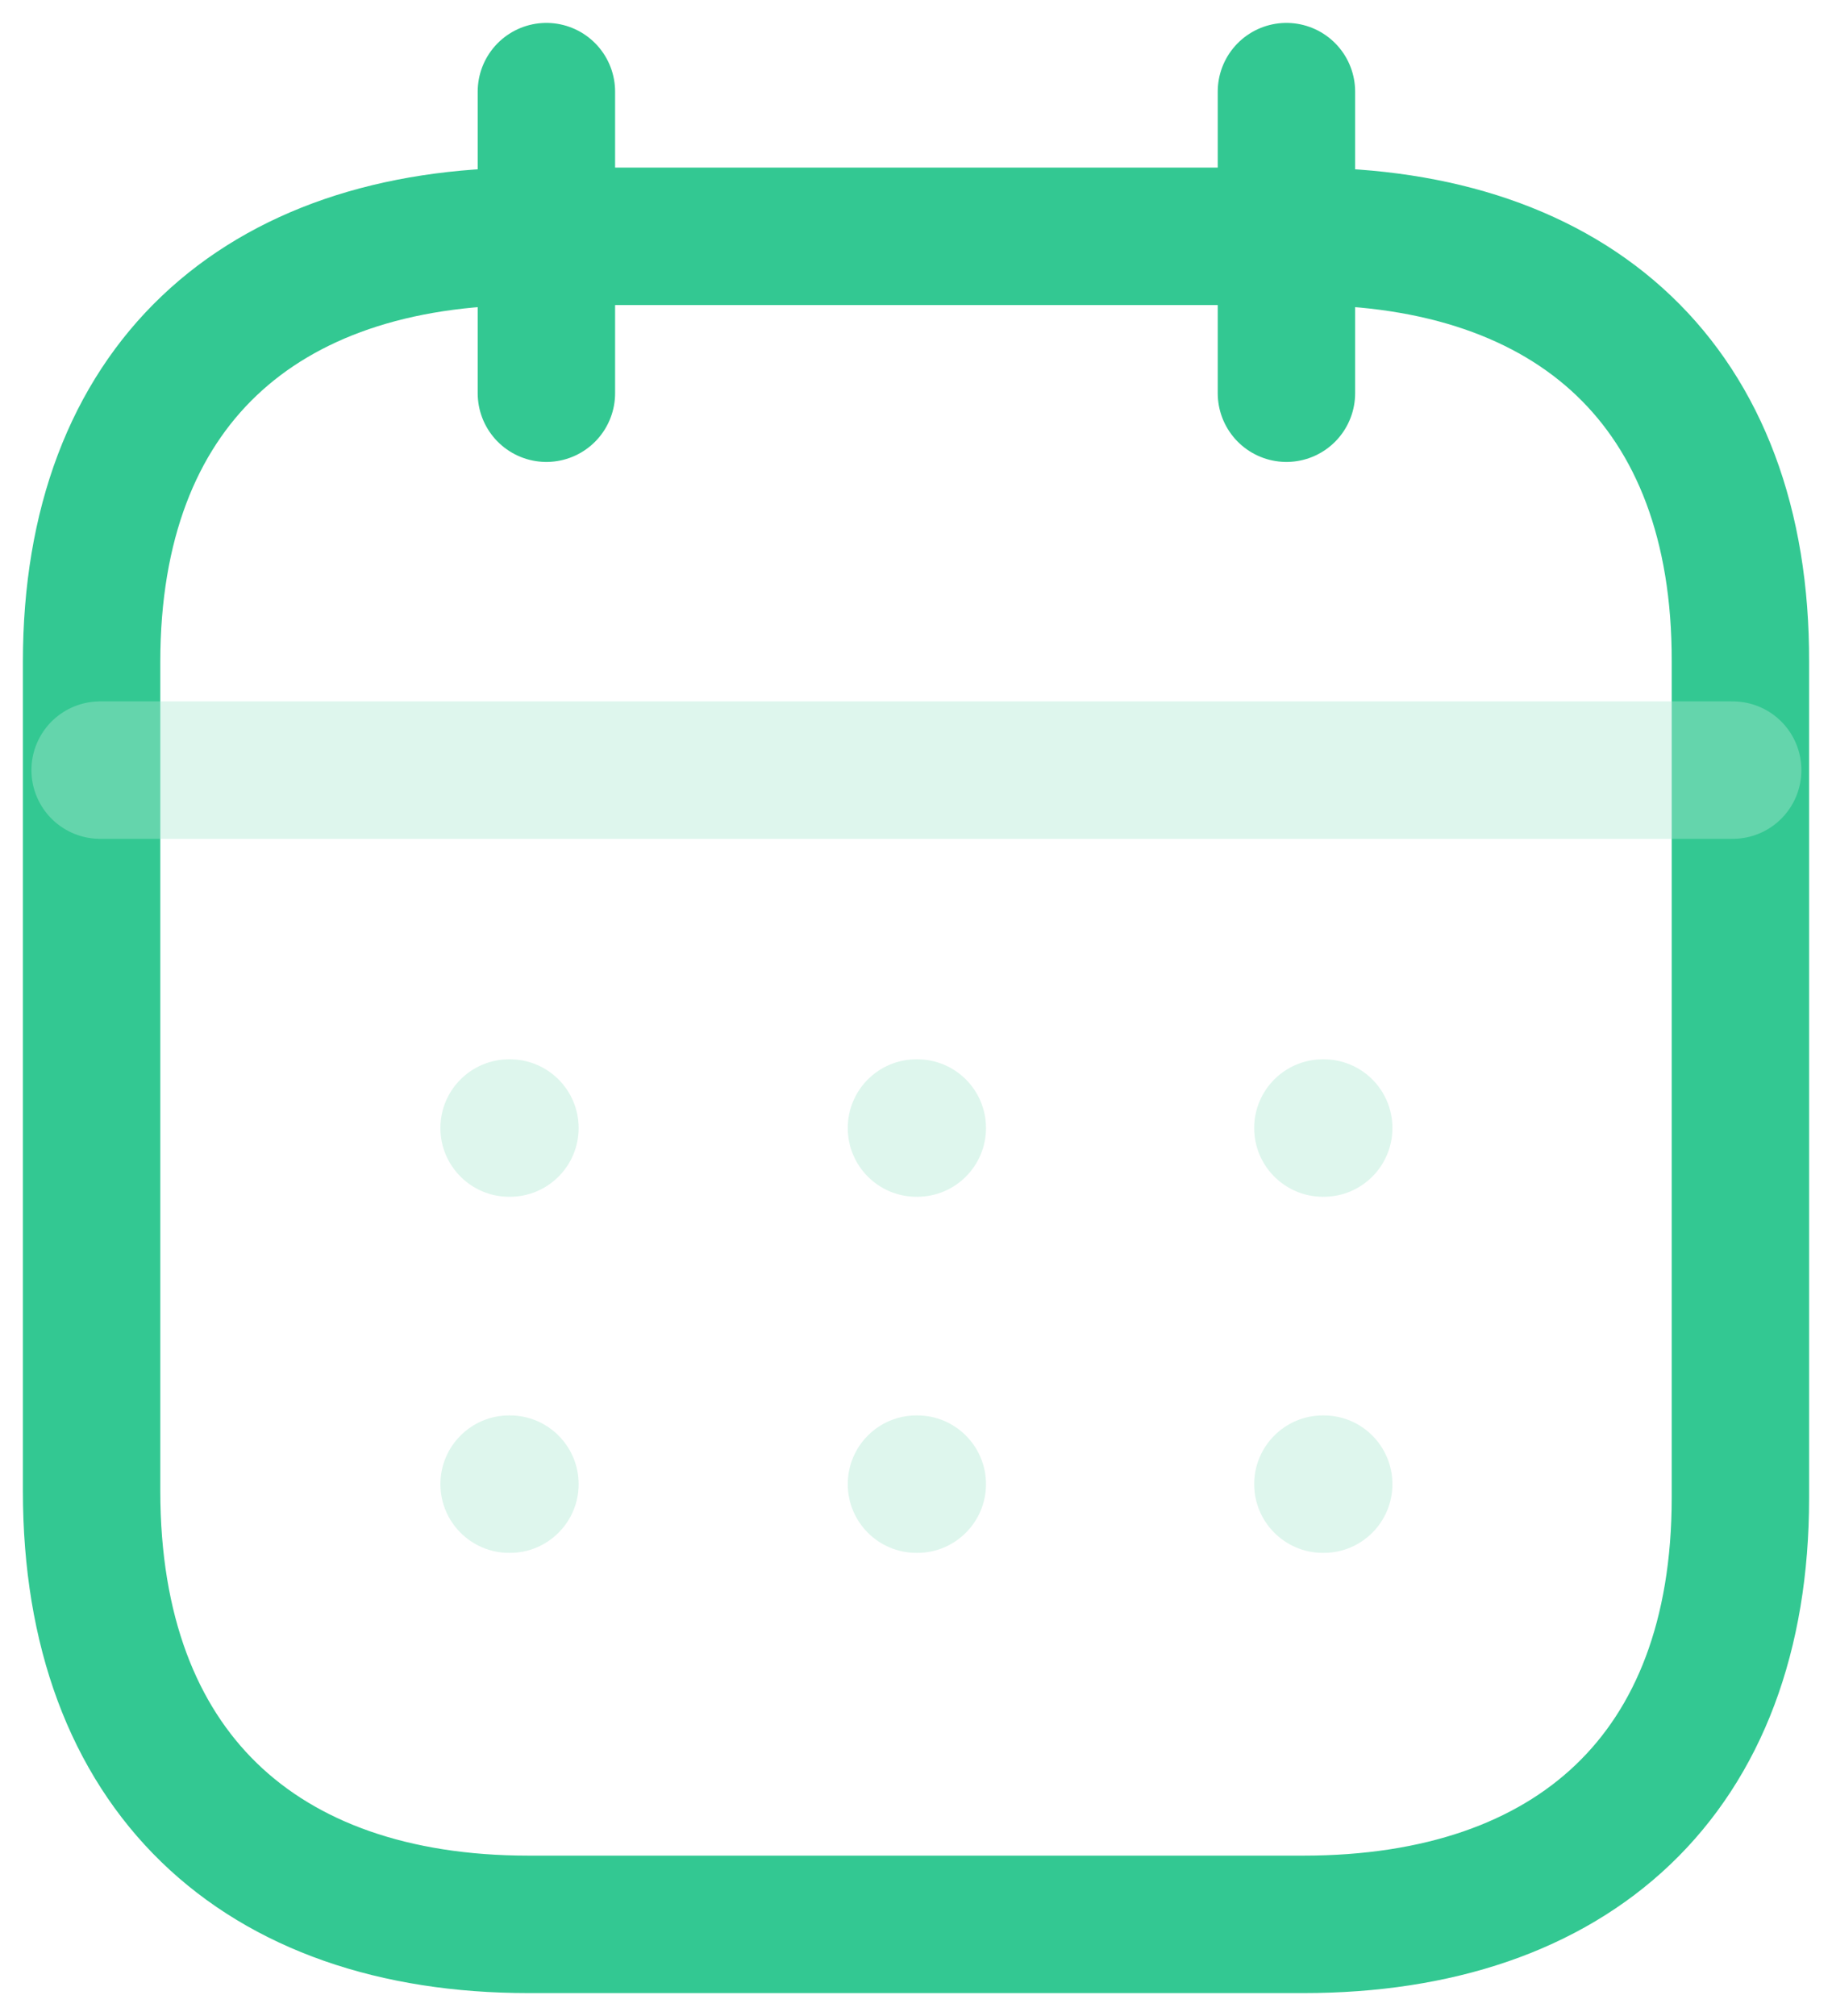
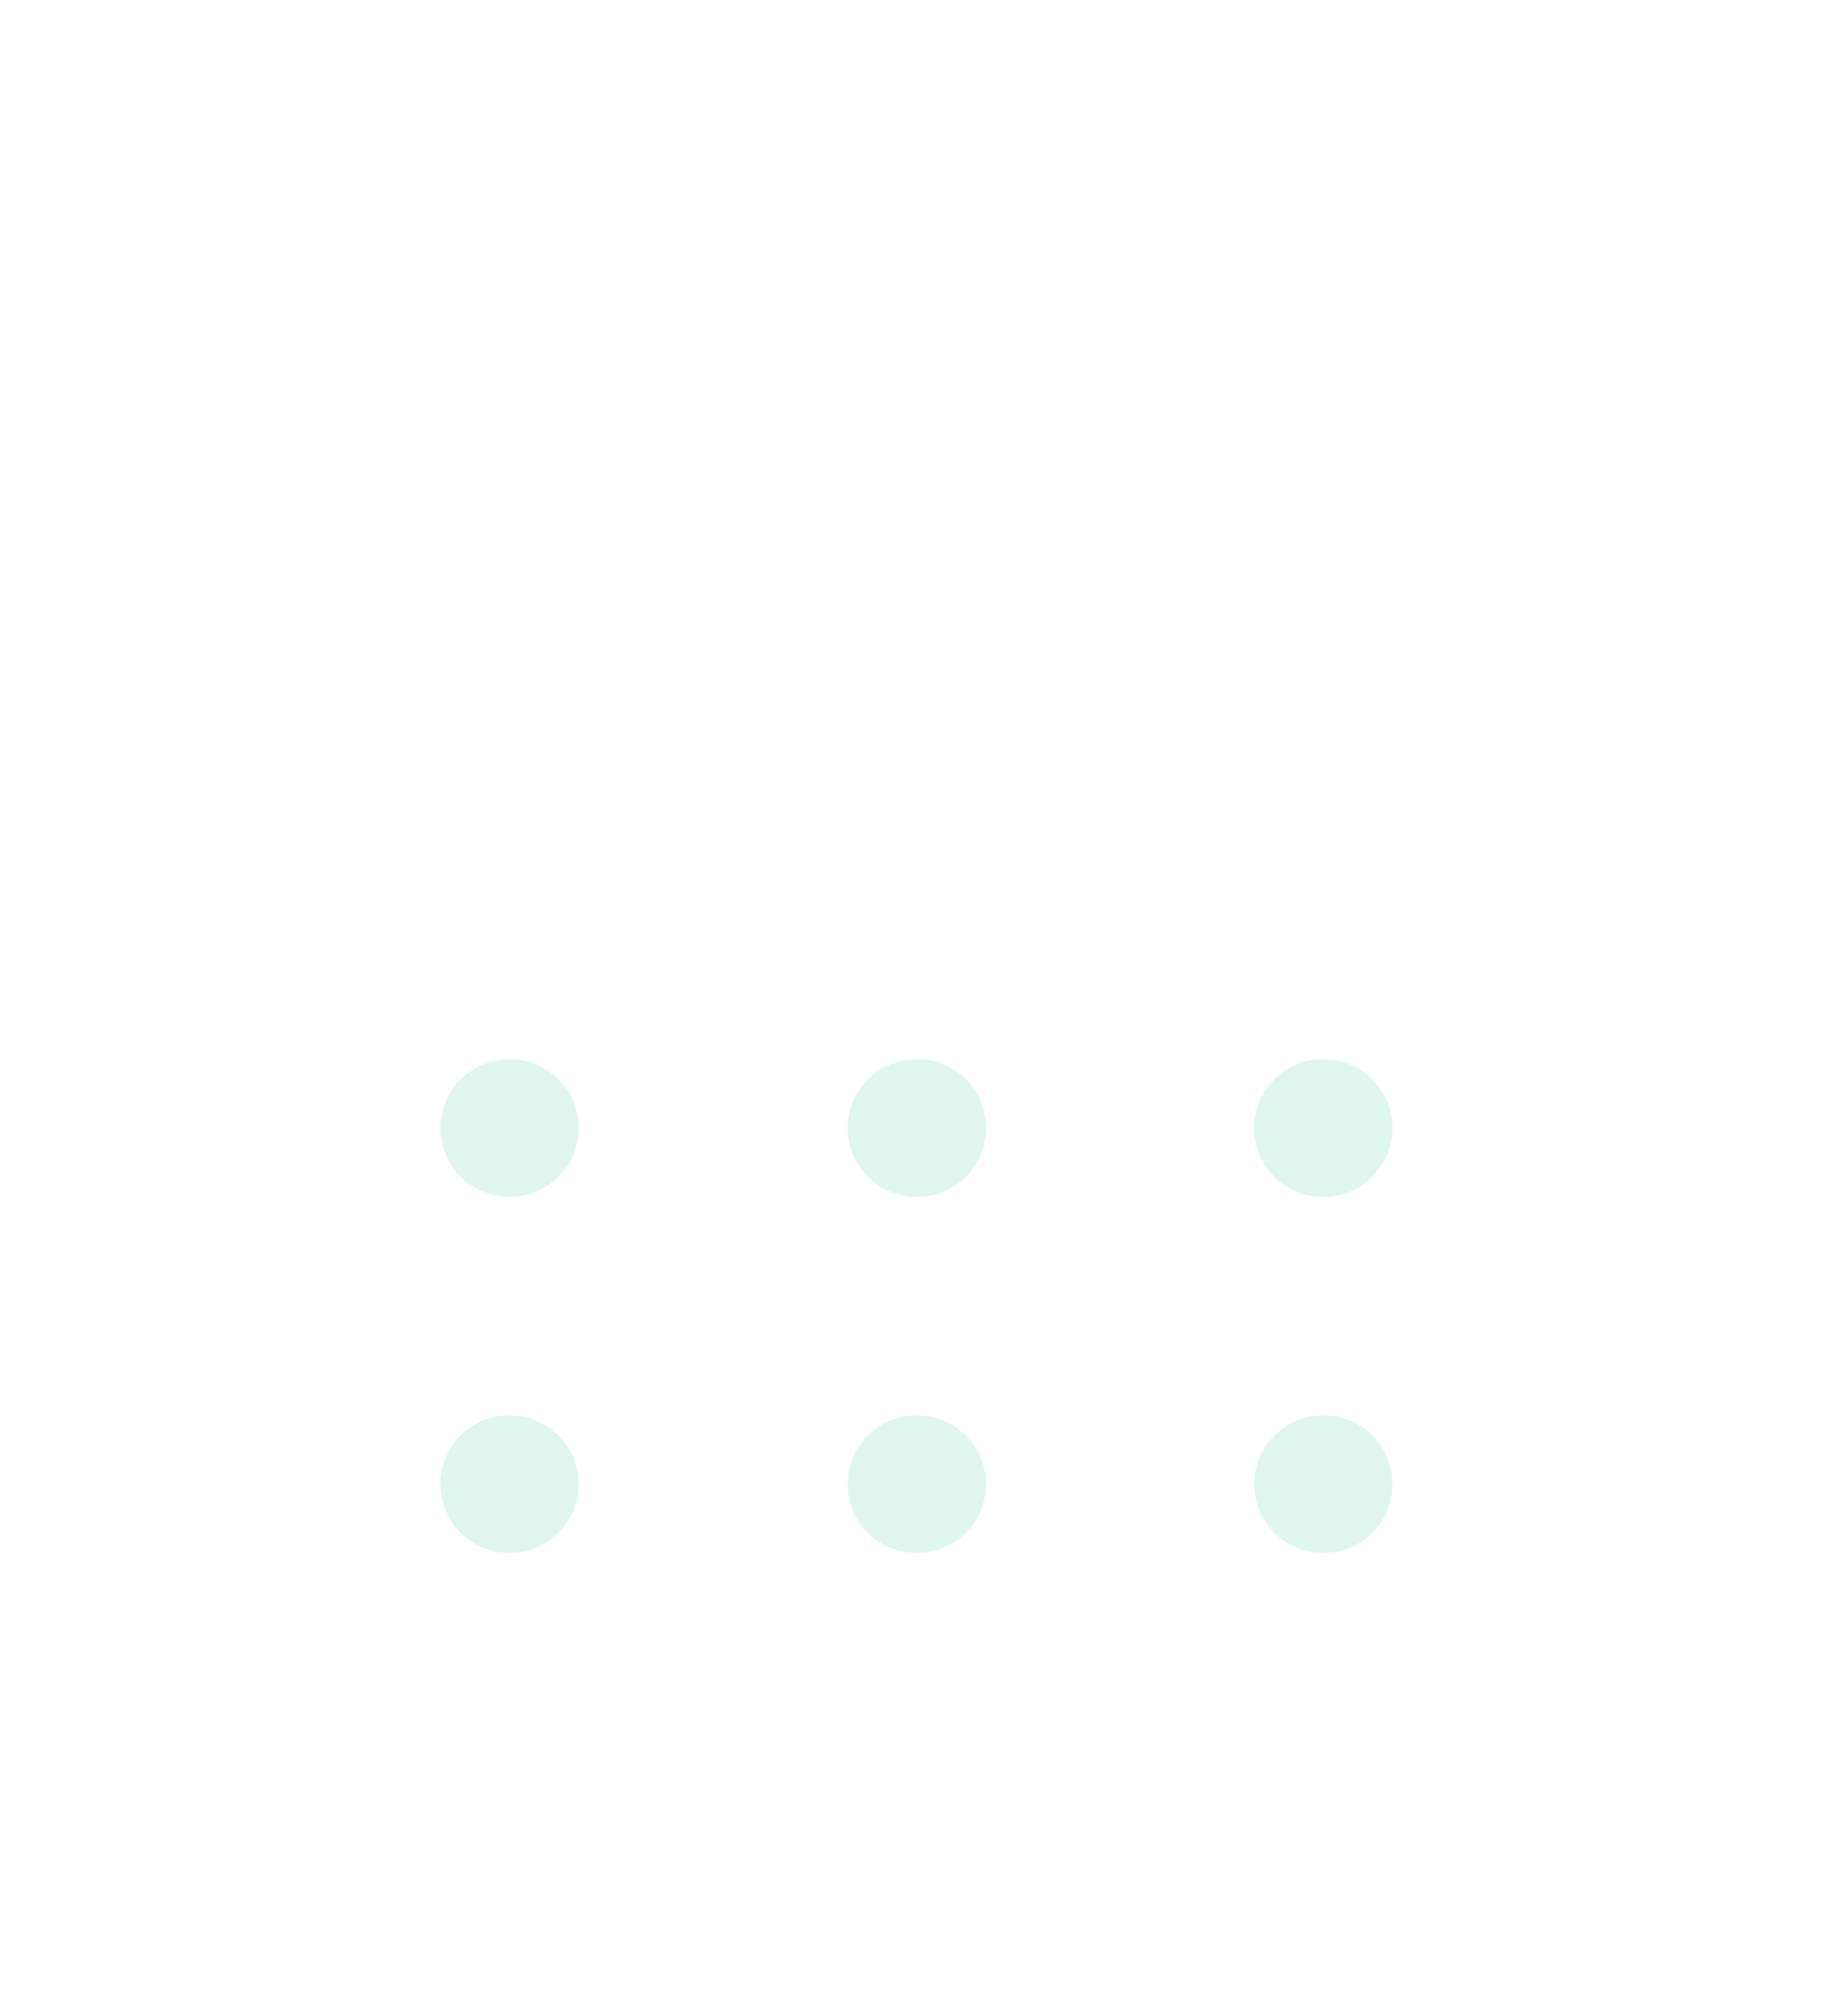
<svg xmlns="http://www.w3.org/2000/svg" width="20" height="22" viewBox="0 0 20 22" fill="none">
-   <path fill-rule="evenodd" clip-rule="evenodd" d="M14.238 2.579H5.771C2.834 2.579 1 4.215 1 7.222V16.272C1 19.326 2.834 21 5.771 21H14.229C17.175 21 19 19.355 19 16.347V7.222C19.009 4.215 17.184 2.579 14.238 2.579Z" stroke="#33C892" stroke-width="1.5" stroke-linecap="round" stroke-linejoin="round" />
-   <path d="M5.965 1V4.291" stroke="#33C892" stroke-width="1.5" stroke-linecap="round" stroke-linejoin="round" />
-   <path d="M14.044 1V4.291" stroke="#33C892" stroke-width="1.5" stroke-linecap="round" stroke-linejoin="round" />
  <path opacity="0.4" fill-rule="evenodd" clip-rule="evenodd" d="M4.808 12.31C4.808 11.895 5.144 11.56 5.558 11.56H5.567C5.981 11.56 6.317 11.895 6.317 12.31C6.317 12.724 5.981 13.06 5.567 13.06H5.558C5.144 13.06 4.808 12.724 4.808 12.31ZM10.005 11.56C9.59 11.56 9.255 11.895 9.255 12.31C9.255 12.724 9.59 13.06 10.005 13.06H10.014C10.428 13.06 10.764 12.724 10.764 12.31C10.764 11.895 10.428 11.56 10.014 11.56H10.005ZM14.442 11.56C14.028 11.56 13.692 11.895 13.692 12.31C13.692 12.724 14.028 13.06 14.442 13.06H14.451C14.866 13.06 15.201 12.724 15.201 12.31C15.201 11.895 14.866 11.56 14.451 11.56H14.442ZM14.442 15.446C14.028 15.446 13.692 15.782 13.692 16.196C13.692 16.61 14.028 16.946 14.442 16.946H14.451C14.866 16.946 15.201 16.61 15.201 16.196C15.201 15.782 14.866 15.446 14.451 15.446H14.442ZM9.255 16.196C9.255 15.782 9.59 15.446 10.005 15.446H10.014C10.428 15.446 10.764 15.782 10.764 16.196C10.764 16.61 10.428 16.946 10.014 16.946H10.005C9.59 16.946 9.255 16.61 9.255 16.196ZM5.558 15.446C5.144 15.446 4.808 15.782 4.808 16.196C4.808 16.61 5.144 16.946 5.558 16.946H5.567C5.981 16.946 6.317 16.61 6.317 16.196C6.317 15.782 5.981 15.446 5.567 15.446H5.558Z" fill="#ADE9D3" />
-   <path opacity="0.4" d="M1.093 8.404H18.916" stroke="#ADE9D3" stroke-width="1.5" stroke-linecap="round" stroke-linejoin="round" />
</svg>